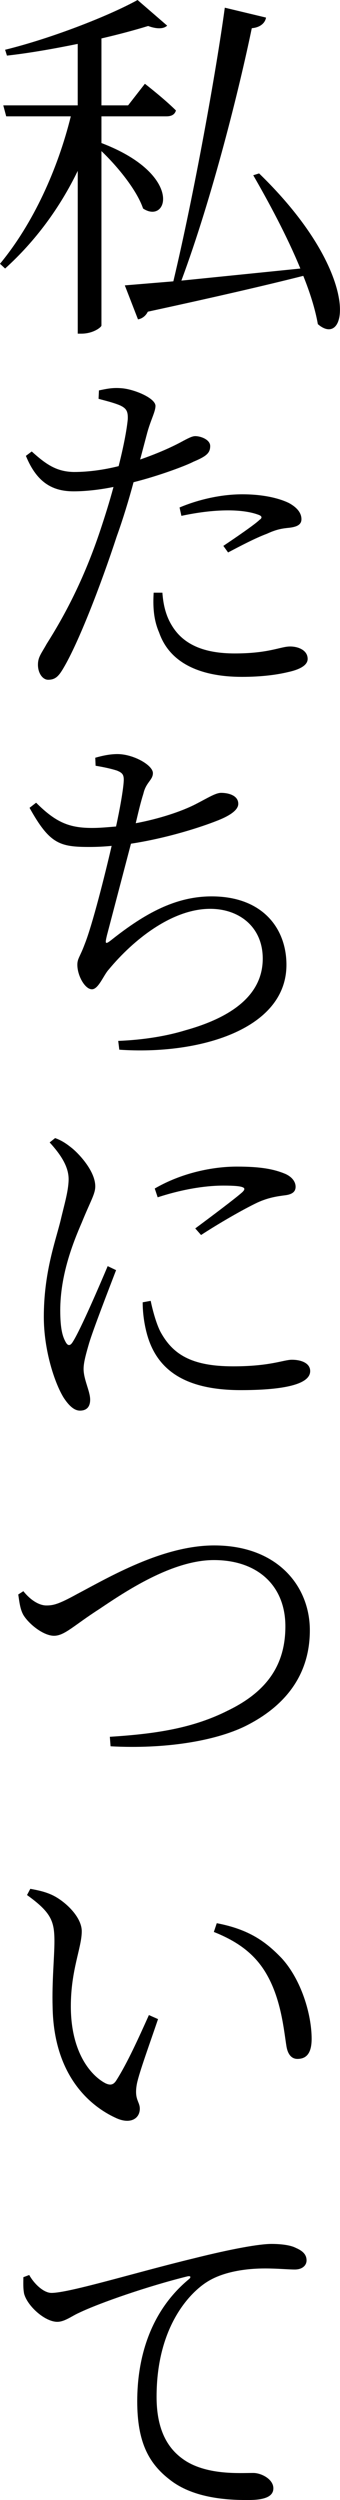
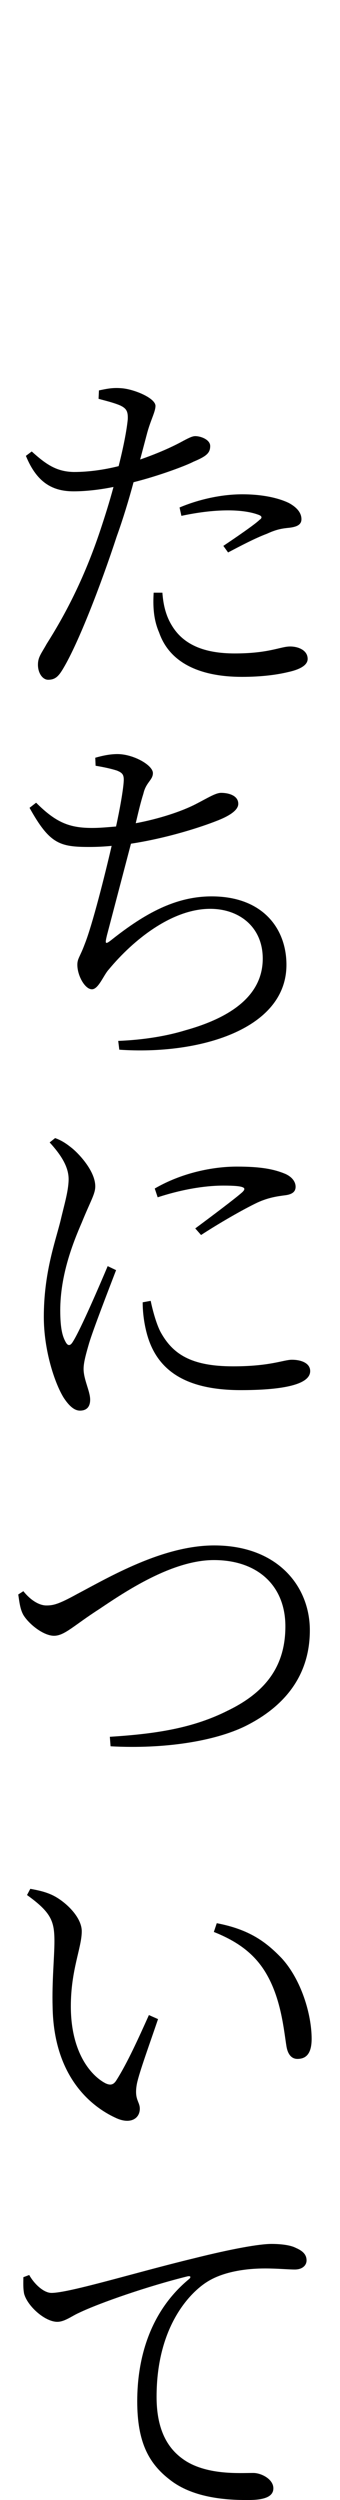
<svg xmlns="http://www.w3.org/2000/svg" version="1.1" id="レイヤー_1" x="0px" y="0px" width="11.174px" height="81.955px" viewBox="0 0 11.174 81.955" xml:space="preserve">
  <g>
-     <path d="M5.493,0.84c-0.107,0.108-0.336,0.12-0.624,0.012C4.438,0.984,3.91,1.127,3.334,1.26v2.194H4.21l0.552-0.708 c0,0,0.636,0.492,1.02,0.875C5.745,3.754,5.637,3.814,5.47,3.814H3.334v0.875c2.711,1.032,2.184,2.687,1.368,2.147 c-0.204-0.6-0.828-1.367-1.368-1.883v5.721c-0.012,0.06-0.275,0.264-0.659,0.264h-0.12V5.601C1.967,6.813,1.164,7.904,0.168,8.803 L0,8.647c1.092-1.319,1.896-3.094,2.327-4.833H0.204l-0.096-0.36h2.446V1.439c-0.768,0.156-1.571,0.3-2.326,0.384L0.168,1.631 C1.68,1.26,3.563,0.528,4.521,0L5.493,0.84z M5.697,9.223c0.684-2.866,1.415-6.932,1.691-8.971l1.354,0.324 C8.72,0.732,8.575,0.9,8.275,0.924C7.868,2.891,6.98,6.465,5.961,9.199l3.91-0.396C9.427,7.724,8.815,6.597,8.323,5.745l0.192-0.06 c3.406,3.298,2.914,5.793,1.931,4.941c-0.084-0.48-0.252-1.02-0.479-1.583c-1.235,0.312-2.891,0.695-5.109,1.175 c-0.071,0.144-0.191,0.228-0.323,0.252L4.102,9.355L5.697,9.223z" />
    <path d="M2.423,15.473c0.527,0,1.044-0.084,1.476-0.192c0.155-0.612,0.264-1.164,0.3-1.535c0.012-0.264-0.048-0.36-0.252-0.456 c-0.229-0.096-0.492-0.156-0.708-0.216l0.013-0.276c0.239-0.048,0.432-0.096,0.731-0.072c0.396,0.024,1.115,0.312,1.127,0.576 c0,0.204-0.168,0.479-0.288,0.947l-0.216,0.815c0.588-0.204,1.067-0.419,1.415-0.611c0.181-0.096,0.301-0.156,0.396-0.156 c0.191,0,0.491,0.12,0.491,0.324c0,0.228-0.12,0.335-0.552,0.516c-0.252,0.132-1.151,0.468-1.967,0.671 c-0.155,0.576-0.348,1.211-0.552,1.775c-0.527,1.607-1.259,3.49-1.751,4.317c-0.155,0.264-0.264,0.384-0.504,0.384 c-0.18,0-0.335-0.216-0.335-0.492c0-0.252,0.107-0.36,0.287-0.684c0.563-0.888,1.212-2.075,1.764-3.73 c0.144-0.432,0.3-0.923,0.432-1.415c-0.408,0.084-0.888,0.144-1.308,0.144c-0.659,0-1.199-0.251-1.571-1.163l0.192-0.144 C1.535,15.245,1.871,15.46,2.423,15.473z M5.05,19.43c-0.024,0.42-0.013,0.864,0.18,1.307c0.359,1.032,1.403,1.452,2.723,1.452 c0.659,0,1.163-0.072,1.511-0.156c0.336-0.072,0.647-0.204,0.647-0.432c0-0.288-0.312-0.408-0.575-0.408 c-0.324,0-0.684,0.228-1.823,0.228c-0.983,0-1.679-0.276-2.063-0.912c-0.216-0.348-0.288-0.731-0.313-1.08H5.05z M5.901,16.636 c0.539-0.228,1.295-0.432,2.063-0.432c0.756,0,1.271,0.156,1.535,0.288c0.264,0.144,0.408,0.324,0.408,0.528 c0,0.204-0.192,0.264-0.468,0.288c-0.216,0.024-0.384,0.06-0.672,0.192c-0.36,0.132-0.888,0.408-1.271,0.611L7.34,17.895 c0.396-0.264,1.044-0.708,1.188-0.852c0.108-0.072,0.072-0.132-0.036-0.168c-0.287-0.108-0.659-0.144-0.995-0.144 c-0.504,0-1.031,0.072-1.535,0.18L5.901,16.636z" />
    <path d="M3.131,24.84c0.252-0.072,0.491-0.12,0.731-0.12c0.516,0,1.163,0.36,1.163,0.624c0,0.228-0.228,0.3-0.312,0.672 c-0.084,0.264-0.156,0.563-0.252,0.971c0.768-0.144,1.499-0.384,1.967-0.624c0.42-0.216,0.66-0.372,0.84-0.372 c0.239,0,0.563,0.084,0.563,0.36c0,0.216-0.312,0.408-0.72,0.563c-0.456,0.18-1.559,0.552-2.807,0.744l-0.791,3.01 c-0.061,0.264-0.072,0.324,0.18,0.12c1.067-0.84,2.075-1.403,3.262-1.403c1.68,0,2.459,1.055,2.459,2.243 c0,2.135-2.902,2.962-5.493,2.783l-0.036-0.288c0.876-0.036,1.619-0.168,2.207-0.348c2.027-0.564,2.543-1.499,2.543-2.351 c0-1.032-0.768-1.631-1.728-1.631c-1.247,0-2.519,1.007-3.334,1.991c-0.168,0.18-0.336,0.647-0.552,0.647 c-0.228,0-0.479-0.444-0.479-0.804c0-0.204,0.084-0.252,0.24-0.671c0.251-0.624,0.671-2.291,0.887-3.227 c-0.239,0.024-0.491,0.036-0.731,0.036c-0.972,0-1.307-0.096-1.967-1.283l0.216-0.168c0.66,0.66,1.104,0.828,1.847,0.828 c0.24,0,0.504-0.024,0.78-0.048c0.132-0.6,0.239-1.224,0.252-1.487c0.012-0.216-0.048-0.276-0.229-0.348 c-0.191-0.06-0.407-0.108-0.695-0.156L3.131,24.84z" />
    <path d="M1.812,37.308c0.228,0.084,0.384,0.192,0.575,0.348c0.229,0.192,0.744,0.744,0.744,1.235c0,0.252-0.156,0.479-0.444,1.188 c-0.287,0.66-0.707,1.715-0.707,2.878c0,0.624,0.084,0.863,0.168,1.019c0.071,0.144,0.155,0.168,0.252,0 c0.251-0.396,0.887-1.871,1.139-2.47l0.276,0.132c-0.24,0.624-0.756,1.955-0.888,2.398c-0.108,0.372-0.18,0.636-0.18,0.84 c0,0.348,0.216,0.731,0.216,1.007c0,0.228-0.108,0.36-0.336,0.36c-0.204,0-0.384-0.192-0.54-0.432 c-0.3-0.492-0.647-1.56-0.647-2.639c0-1.416,0.359-2.411,0.54-3.118c0.132-0.564,0.264-0.984,0.275-1.368 c0.012-0.419-0.239-0.815-0.623-1.235L1.812,37.308z M4.689,42.692c0,0.336,0.048,0.708,0.145,1.056 c0.335,1.199,1.295,1.823,3.082,1.823c1.224,0,2.278-0.144,2.278-0.624c0-0.264-0.3-0.372-0.6-0.372 c-0.275,0-0.707,0.216-1.931,0.216c-1.392,0-1.991-0.408-2.387-1.127c-0.144-0.276-0.264-0.731-0.324-1.02L4.689,42.692z M5.182,39.25c0.959-0.312,1.703-0.384,2.158-0.384c0.756,0,0.756,0.084,0.624,0.216c-0.228,0.204-1.043,0.815-1.547,1.188 l0.191,0.216c0.552-0.36,1.355-0.828,1.859-1.067c0.372-0.168,0.659-0.204,0.936-0.24c0.228-0.036,0.312-0.132,0.312-0.276 c0-0.144-0.096-0.312-0.336-0.42c-0.372-0.156-0.804-0.24-1.595-0.24c-0.792,0-1.812,0.204-2.698,0.719L5.182,39.25z" />
    <path d="M1.523,52.63c0.228,0,0.396-0.037,1.008-0.373c1.067-0.563,2.818-1.595,4.509-1.595c2.075,0,3.143,1.331,3.143,2.782 c0,1.535-0.888,2.531-2.123,3.143c-1.007,0.492-2.65,0.756-4.426,0.66L3.61,56.935c1.535-0.096,2.746-0.287,3.886-0.863 c1.283-0.623,1.883-1.499,1.883-2.758c0-1.32-0.899-2.172-2.351-2.172c-1.379,0-2.927,1.044-3.766,1.607 c-0.84,0.539-1.14,0.875-1.487,0.875s-0.827-0.383-1.008-0.684C0.66,52.75,0.636,52.509,0.6,52.27l0.168-0.108 C0.996,52.45,1.283,52.63,1.523,52.63z" />
    <path d="M0.888,62.123l0.108-0.204c0.264,0.048,0.491,0.097,0.72,0.204c0.407,0.191,0.971,0.707,0.971,1.188 c0,0.539-0.359,1.26-0.359,2.459c0,1.486,0.636,2.254,1.127,2.518c0.168,0.084,0.276,0.061,0.372-0.096 c0.359-0.563,0.743-1.415,1.067-2.135l0.3,0.133c-0.264,0.779-0.624,1.762-0.695,2.122c-0.097,0.516,0.096,0.575,0.096,0.815 c0,0.324-0.312,0.527-0.792,0.301c-0.863-0.396-2.038-1.404-2.074-3.635c-0.024-0.84,0.06-1.643,0.06-2.158 C1.787,62.986,1.691,62.699,0.888,62.123z M7.124,63.046c1.067,0.203,1.619,0.611,2.135,1.15c0.648,0.709,0.983,1.848,0.983,2.639 c0,0.469-0.167,0.66-0.468,0.66c-0.18,0-0.312-0.132-0.359-0.408c-0.084-0.516-0.168-1.511-0.636-2.338 c-0.396-0.708-0.995-1.115-1.751-1.416L7.124,63.046z" />
    <path d="M0.96,74.578c0.168,0.301,0.479,0.588,0.731,0.588c0.588,0,2.771-0.672,4.653-1.127c1.295-0.324,2.183-0.479,2.579-0.479 c0.3,0,0.623,0.036,0.803,0.132c0.252,0.107,0.349,0.24,0.349,0.408s-0.145,0.299-0.384,0.299c-0.229,0-0.564-0.035-0.984-0.035 c-0.551,0-1.343,0.084-1.906,0.443c-0.516,0.324-1.655,1.415-1.655,3.766c0,1.283,0.516,1.823,0.972,2.111 c0.743,0.455,1.751,0.384,2.206,0.384c0.265,0,0.66,0.204,0.66,0.503c0,0.289-0.324,0.385-0.84,0.385 c-0.647,0-1.774-0.049-2.555-0.66c-0.707-0.539-1.079-1.247-1.079-2.578c0-1.392,0.408-2.938,1.703-4.006 c0.072-0.061,0.06-0.12-0.072-0.084c-1.259,0.312-2.866,0.863-3.562,1.199c-0.216,0.096-0.456,0.287-0.696,0.287 c-0.407,0-0.983-0.516-1.091-0.923c-0.036-0.192-0.024-0.36-0.024-0.54L0.96,74.578z" />
  </g>
</svg>